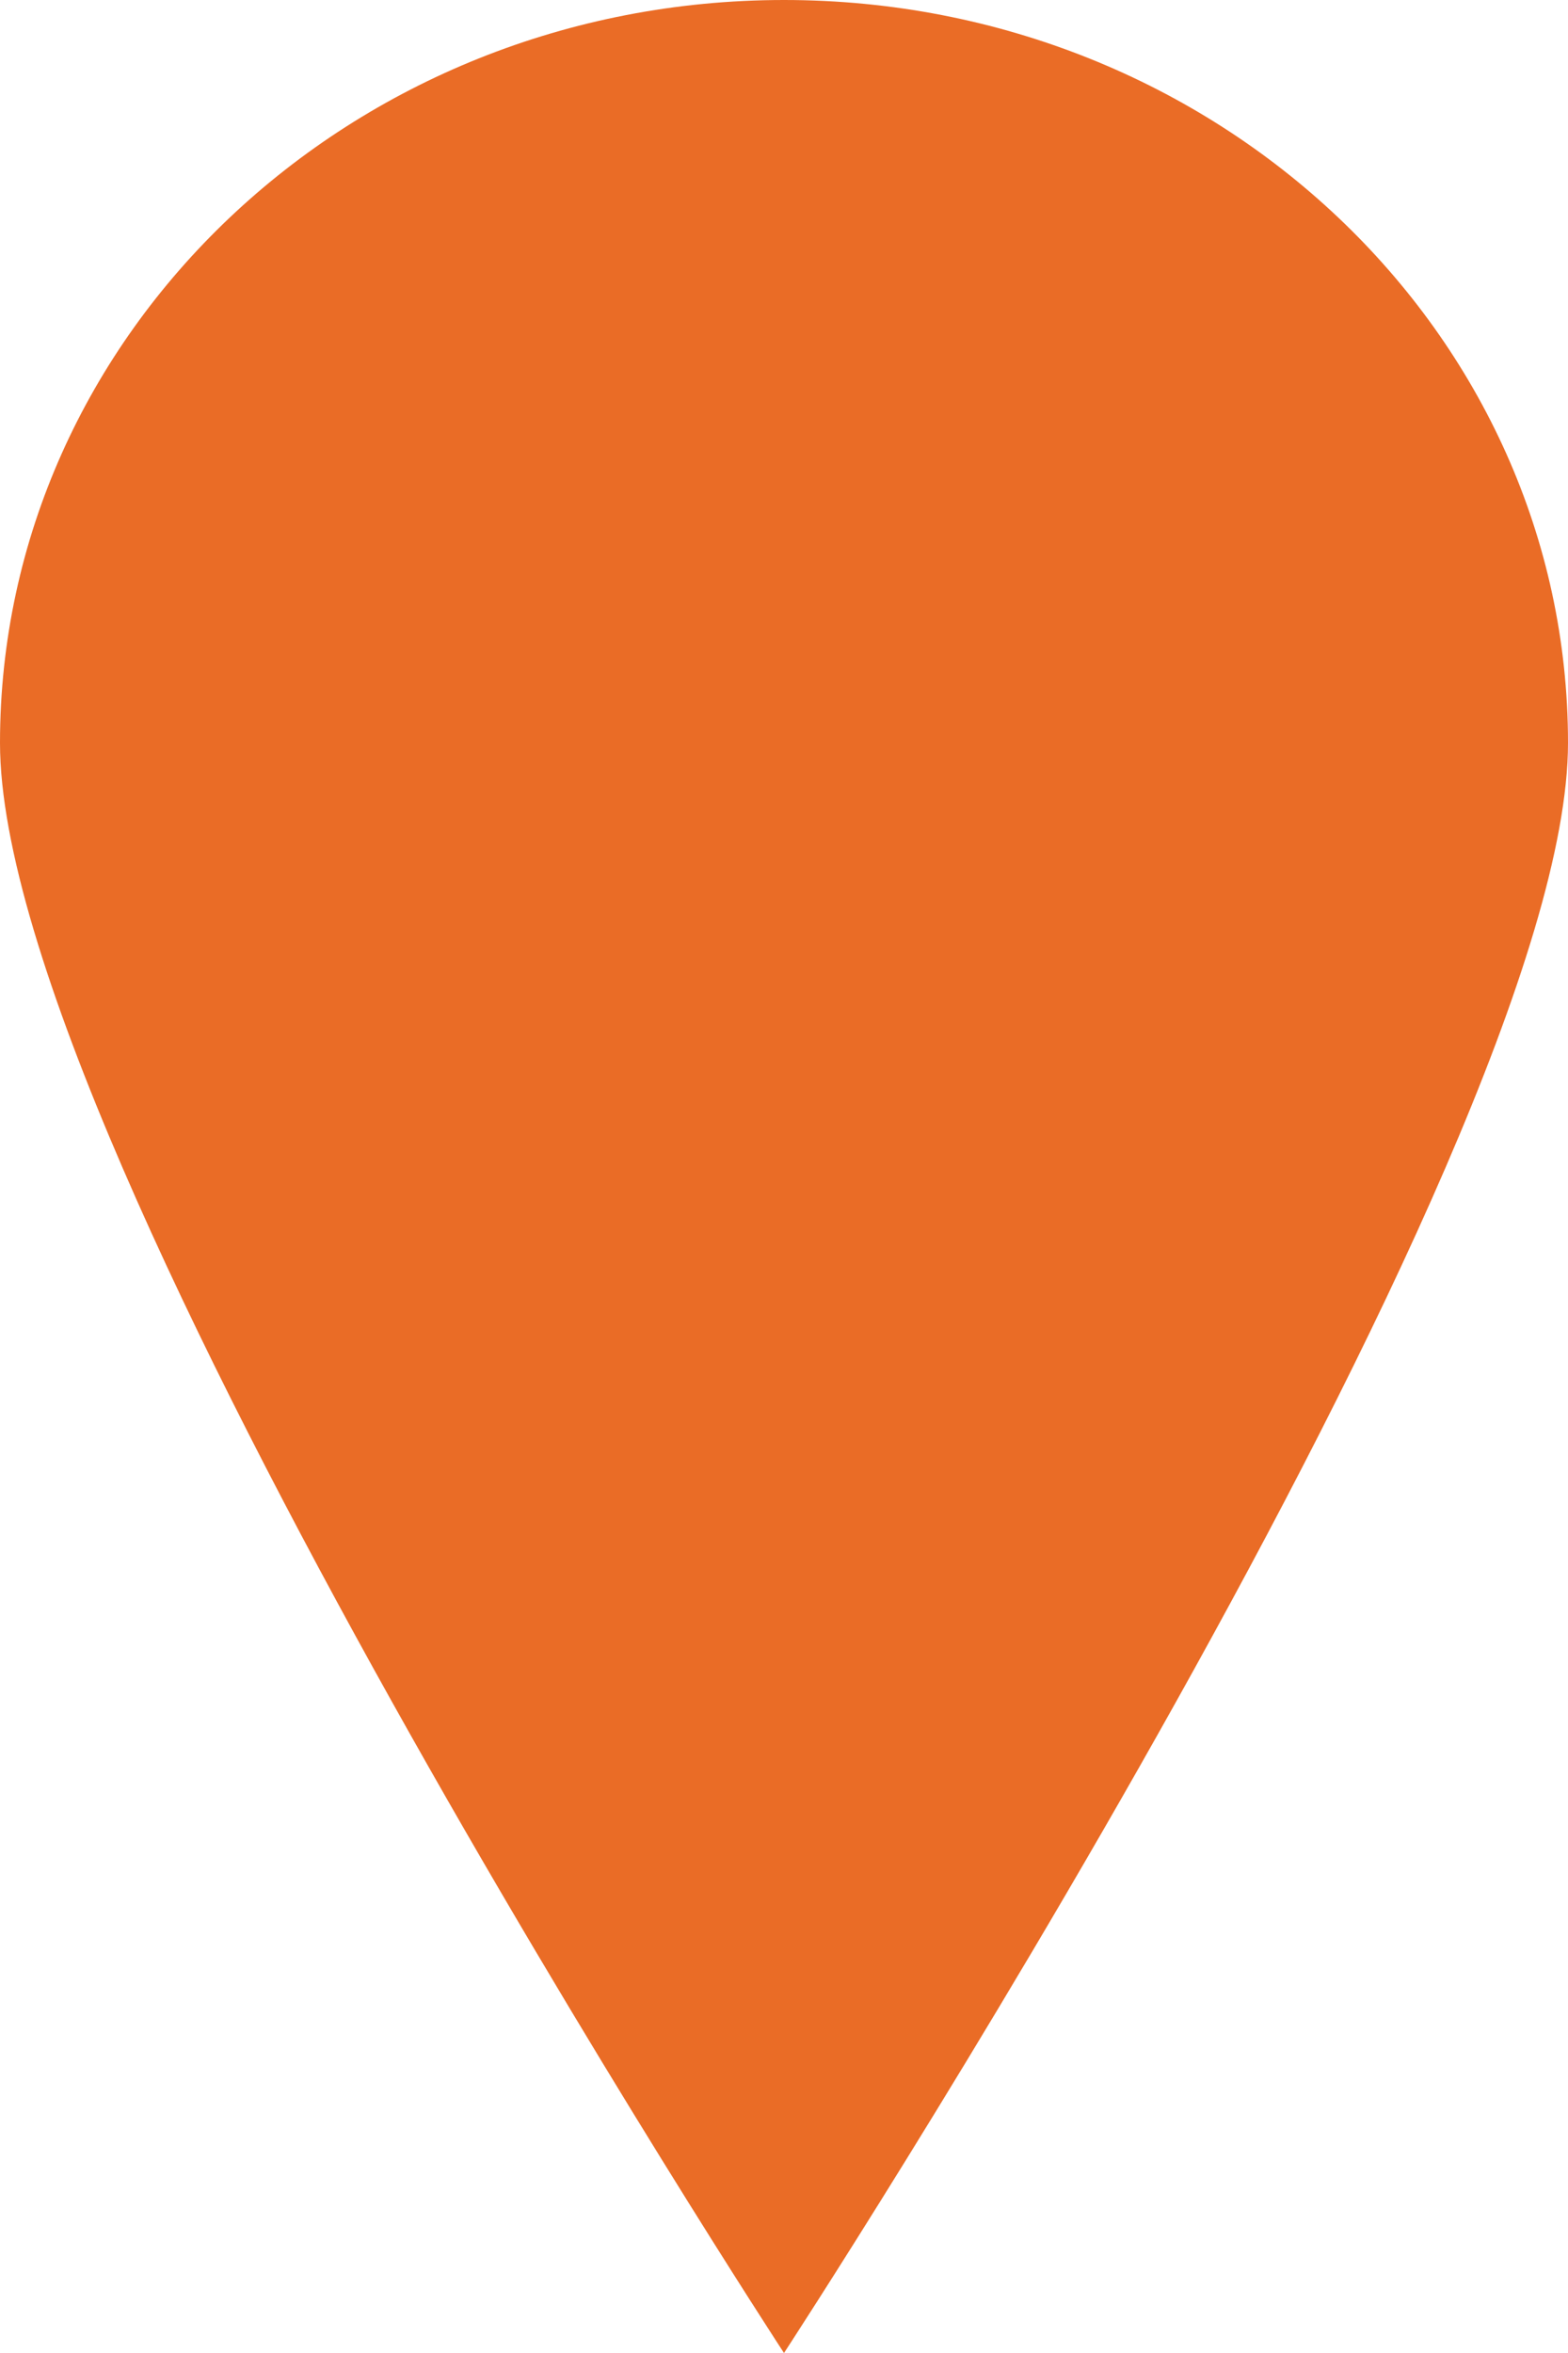
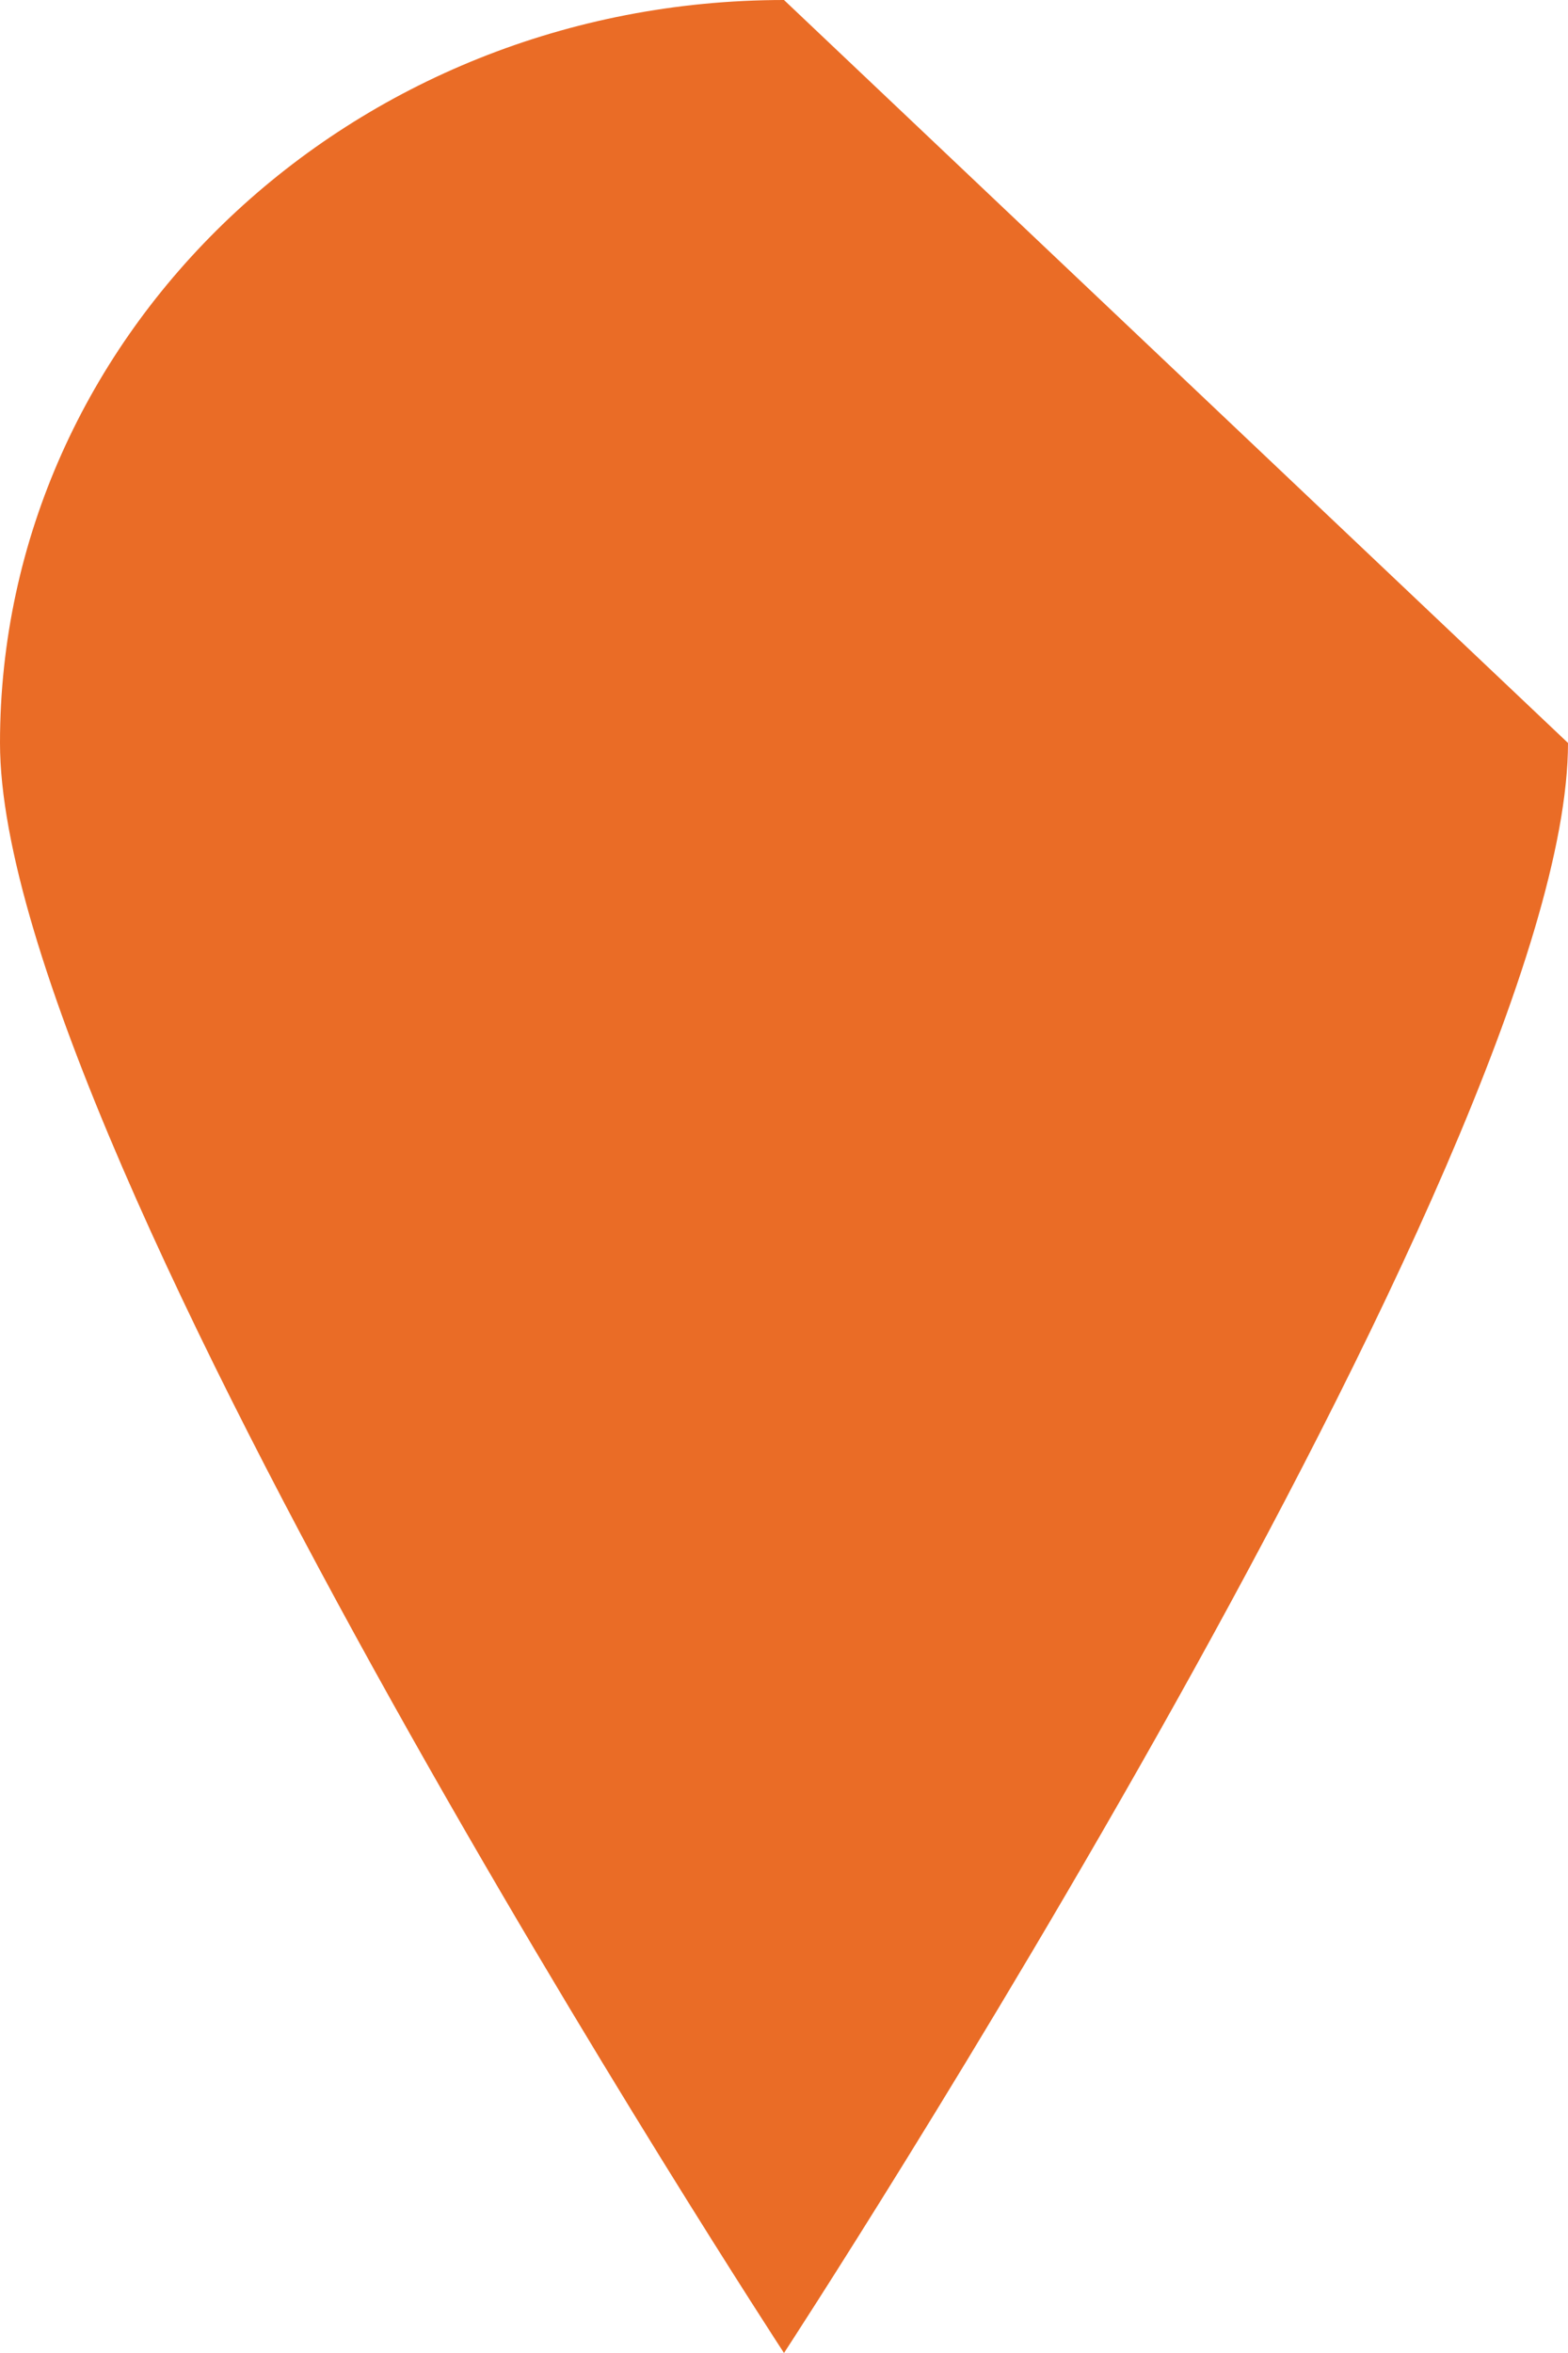
<svg xmlns="http://www.w3.org/2000/svg" width="8" height="12" viewBox="0 0 8 12" fill="none">
-   <path d="M8 3.789C8 5.882 4 12 4 12C4 12 0 5.882 0 3.789C0 1.697 1.791 0 4 0C6.209 0 8 1.697 8 3.789Z" fill="#EA6C26" />
+   <path d="M8 3.789C8 5.882 4 12 4 12C4 12 0 5.882 0 3.789C0 1.697 1.791 0 4 0Z" fill="#EA6C26" />
</svg>